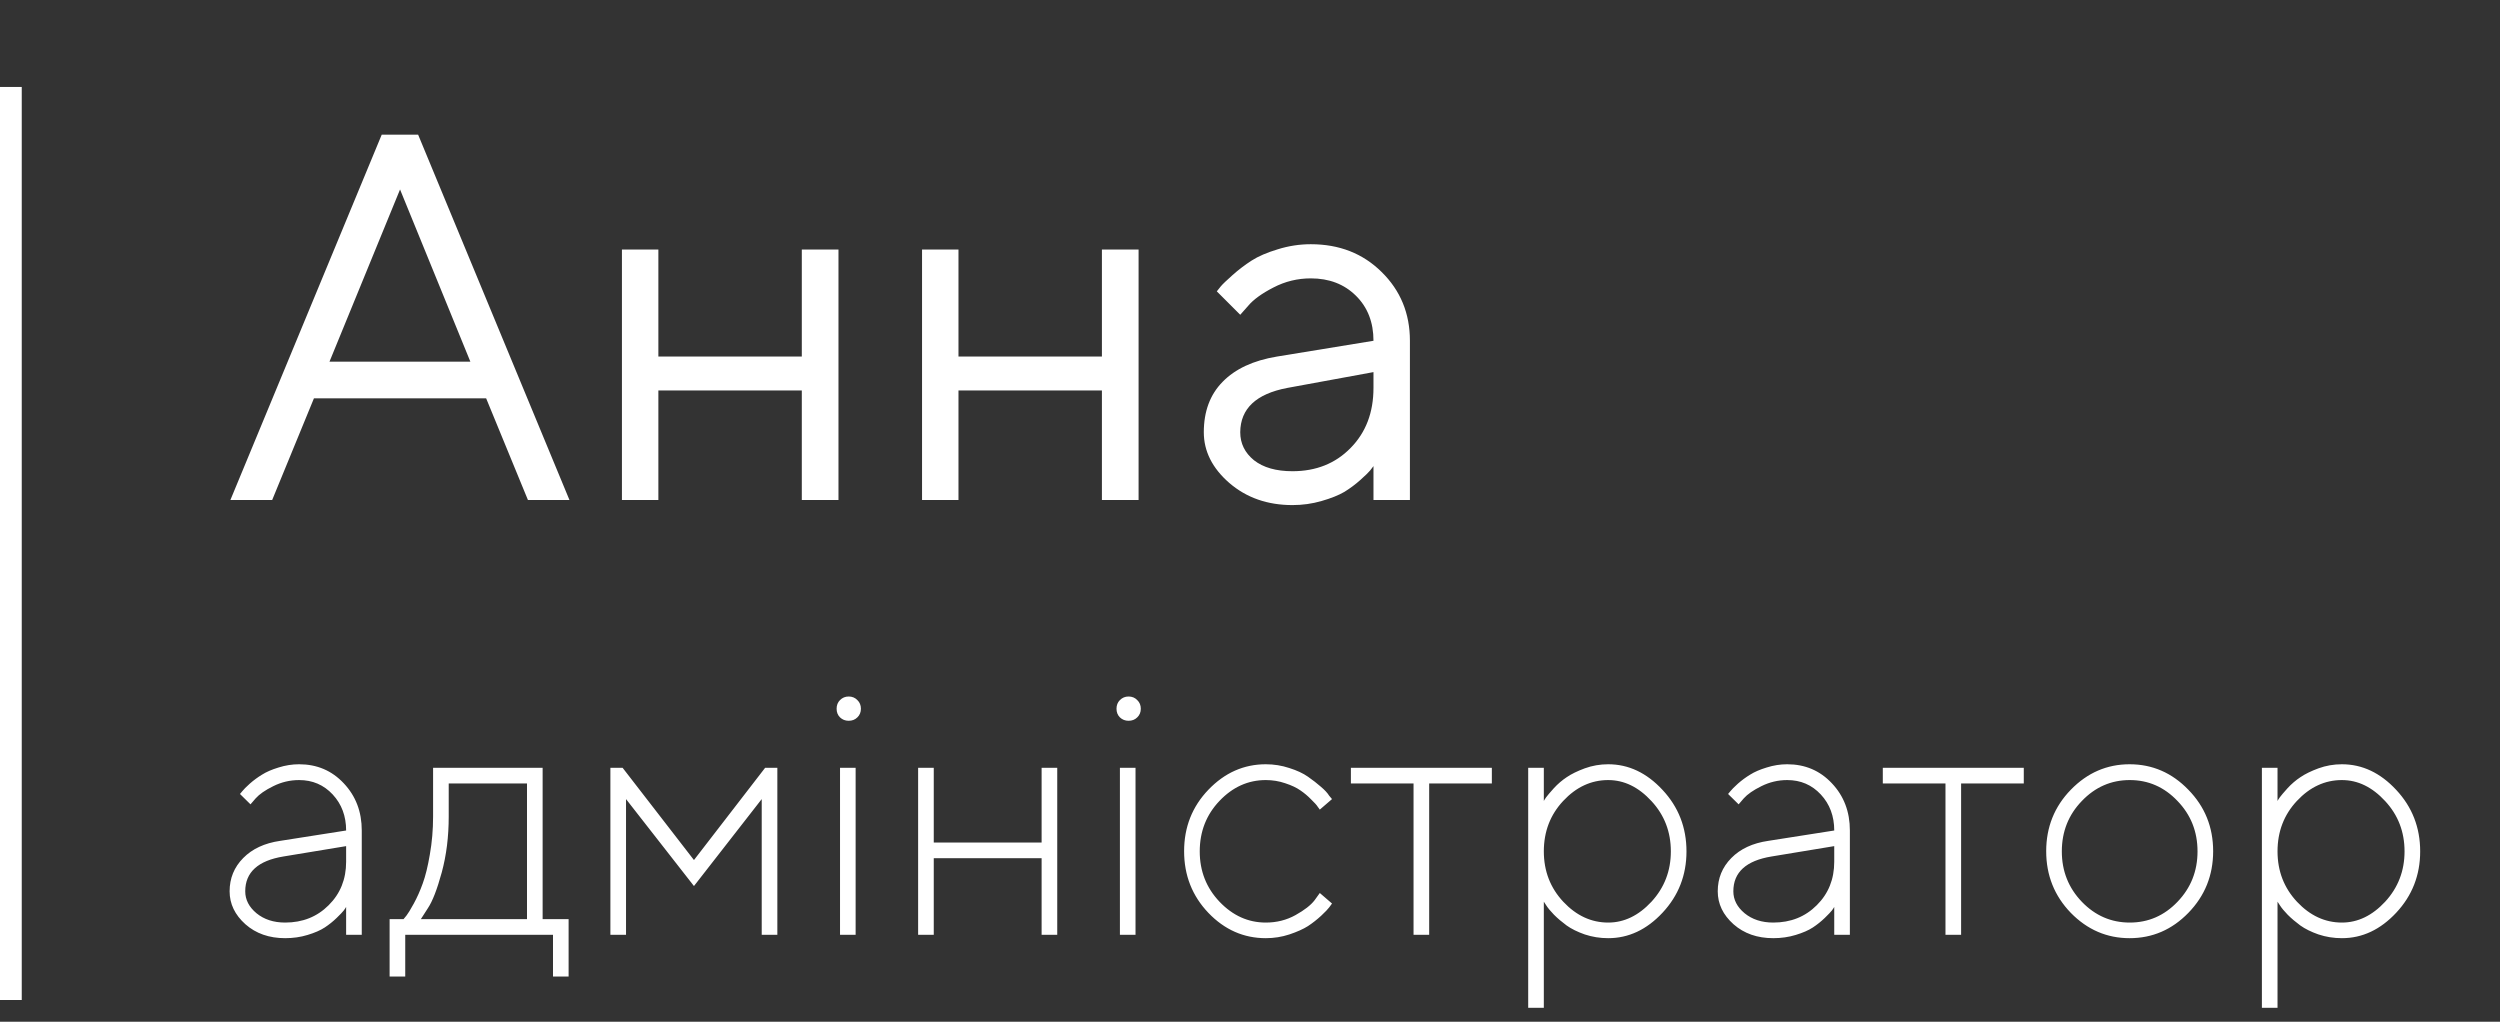
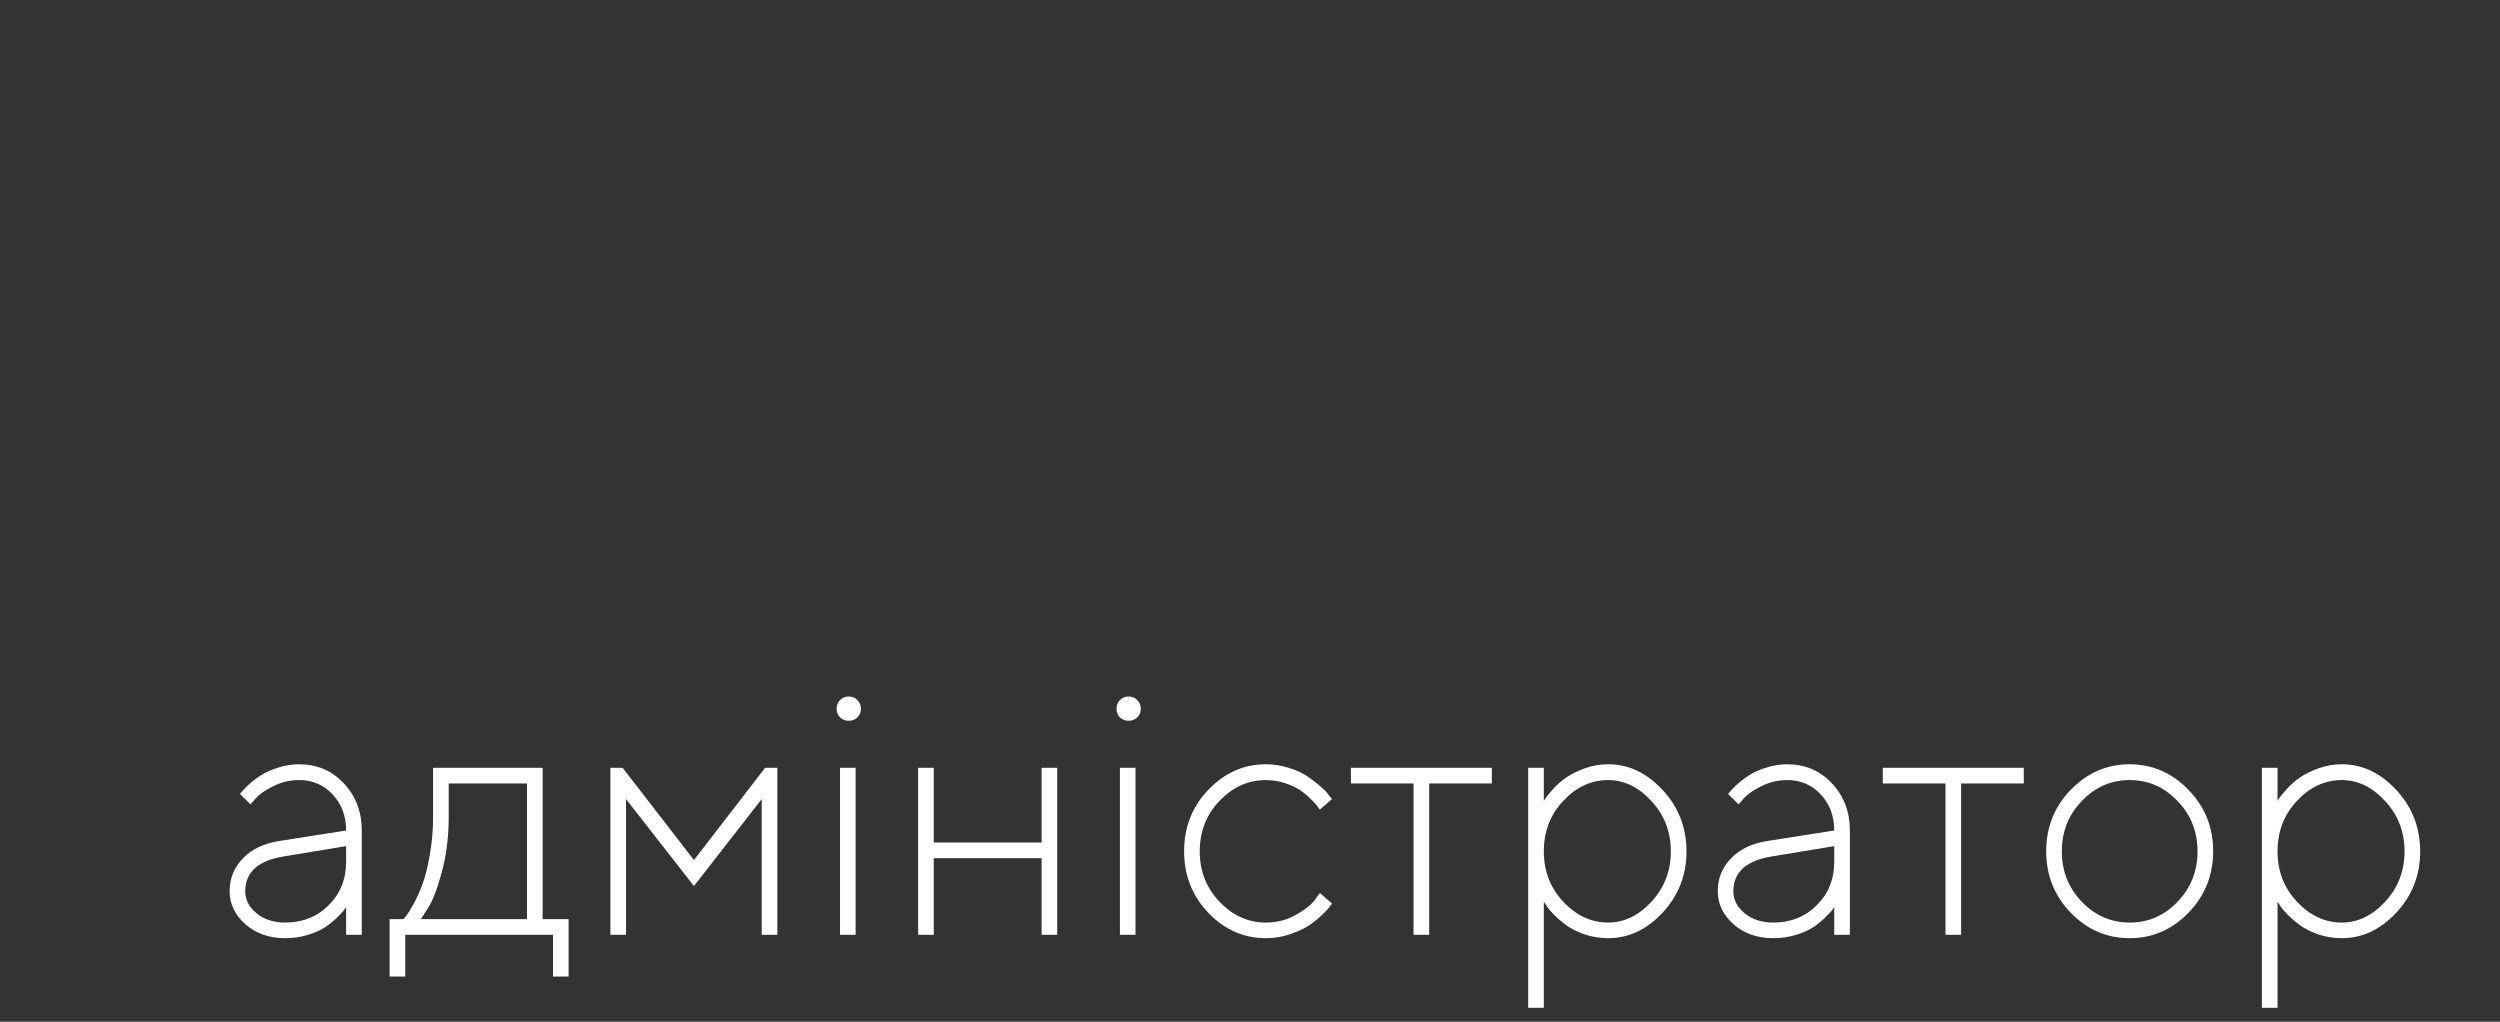
<svg xmlns="http://www.w3.org/2000/svg" width="115" height="47" viewBox="0 0 115 47" fill="none">
  <rect x="0" y="0" width="115" height="47" fill="#333333" stroke="none" />
-   <line x1="0.5" y1="4" x2="0.5" y2="46" stroke="white" />
-   <path d="M21.637 16.637L18.402 8.715L15.156 16.637H21.637ZM22.363 18.324H14.441L12.52 23H10.598L17.559 6.195H19.234L26.195 23H24.285L22.363 18.324ZM36.883 23V17.961H30.285V23H28.609V11.48H30.285V16.402H36.883V11.48H38.57V23H36.883ZM50.688 23V17.961H44.09V23H42.414V11.48H44.09V16.402H50.688V11.48H52.375V23H50.688ZM58.738 16.402L63.18 15.676C63.18 14.824 62.91 14.133 62.371 13.602C61.832 13.07 61.141 12.805 60.297 12.805C59.688 12.805 59.113 12.945 58.574 13.227C58.043 13.5 57.656 13.781 57.414 14.07L57.051 14.48L55.973 13.402C56.02 13.34 56.082 13.262 56.16 13.168C56.246 13.066 56.426 12.895 56.699 12.652C56.98 12.402 57.273 12.18 57.578 11.984C57.883 11.789 58.281 11.617 58.773 11.469C59.273 11.312 59.781 11.234 60.297 11.234C61.609 11.234 62.695 11.66 63.555 12.512C64.422 13.363 64.856 14.418 64.856 15.676V23H63.18V21.441C63.148 21.488 63.098 21.555 63.027 21.641C62.965 21.719 62.816 21.863 62.582 22.074C62.355 22.277 62.109 22.461 61.844 22.625C61.578 22.781 61.227 22.922 60.789 23.047C60.359 23.172 59.914 23.234 59.453 23.234C58.305 23.234 57.336 22.895 56.547 22.215C55.766 21.535 55.375 20.758 55.375 19.883C55.375 18.922 55.664 18.148 56.242 17.562C56.82 16.969 57.652 16.582 58.738 16.402ZM59.453 21.676C60.539 21.676 61.43 21.32 62.125 20.609C62.828 19.898 63.18 18.977 63.18 17.844V17.117L59.219 17.844C57.781 18.117 57.059 18.797 57.051 19.883C57.051 20.398 57.262 20.828 57.684 21.172C58.113 21.508 58.703 21.676 59.453 21.676Z" fill="white" />
  <path d="M12.883 38.68L15.922 38.203C15.922 37.542 15.716 36.99 15.305 36.547C14.893 36.104 14.378 35.883 13.758 35.883C13.341 35.883 12.945 35.977 12.57 36.164C12.2 36.346 11.93 36.534 11.758 36.727L11.523 37L11.039 36.523C11.07 36.492 11.109 36.445 11.156 36.383C11.208 36.315 11.32 36.203 11.492 36.047C11.669 35.891 11.857 35.753 12.055 35.633C12.253 35.508 12.505 35.398 12.812 35.305C13.125 35.206 13.44 35.156 13.758 35.156C14.581 35.156 15.266 35.448 15.812 36.031C16.365 36.615 16.641 37.339 16.641 38.203V43H15.922V41.719C15.901 41.76 15.865 41.815 15.812 41.883C15.766 41.945 15.656 42.06 15.484 42.227C15.318 42.388 15.135 42.534 14.938 42.664C14.74 42.794 14.477 42.909 14.148 43.008C13.825 43.107 13.482 43.156 13.117 43.156C12.383 43.156 11.773 42.943 11.289 42.516C10.805 42.083 10.562 41.578 10.562 41C10.562 40.401 10.771 39.891 11.188 39.469C11.604 39.047 12.169 38.784 12.883 38.68ZM13.117 42.438C13.919 42.438 14.586 42.172 15.117 41.641C15.654 41.109 15.922 40.443 15.922 39.641V38.922L13.039 39.398C11.867 39.591 11.281 40.125 11.281 41C11.281 41.385 11.453 41.721 11.797 42.008C12.146 42.294 12.586 42.438 13.117 42.438ZM26.156 42.281V44.922H25.438V43H18.641V44.922H17.922V42.281H18.562C18.594 42.24 18.641 42.182 18.703 42.109C18.766 42.031 18.875 41.852 19.031 41.57C19.188 41.284 19.326 40.974 19.445 40.641C19.57 40.302 19.68 39.857 19.773 39.305C19.872 38.747 19.922 38.167 19.922 37.562V35.32H24.961V42.281H26.156ZM20.641 36.039V37.562C20.641 38.49 20.534 39.346 20.32 40.133C20.107 40.914 19.893 41.464 19.68 41.781L19.359 42.281H24.242V36.039H20.641ZM31.922 40.758L28.797 36.758V43H28.078V35.32H28.641L31.922 39.562L35.195 35.32H35.758V43H35.039V36.758L31.922 40.758ZM38.641 43V35.32H39.359V43H38.641ZM38.641 33C38.536 32.896 38.484 32.763 38.484 32.602C38.484 32.44 38.536 32.307 38.641 32.203C38.75 32.094 38.883 32.039 39.039 32.039C39.2 32.039 39.333 32.094 39.438 32.203C39.547 32.307 39.602 32.44 39.602 32.602C39.602 32.763 39.547 32.896 39.438 33C39.333 33.104 39.2 33.156 39.039 33.156C38.883 33.156 38.75 33.104 38.641 33ZM47.914 43V39.477H42.953V43H42.234V35.32H42.953V38.758H47.914V35.32H48.633V43H47.914ZM51.516 43V35.32H52.234V43H51.516ZM51.516 33C51.411 32.896 51.359 32.763 51.359 32.602C51.359 32.44 51.411 32.307 51.516 32.203C51.625 32.094 51.758 32.039 51.914 32.039C52.075 32.039 52.208 32.094 52.312 32.203C52.422 32.307 52.477 32.44 52.477 32.602C52.477 32.763 52.422 32.896 52.312 33C52.208 33.104 52.075 33.156 51.914 33.156C51.758 33.156 51.625 33.104 51.516 33ZM55.586 41.992C54.841 41.211 54.469 40.266 54.469 39.156C54.469 38.047 54.841 37.104 55.586 36.328C56.336 35.547 57.216 35.156 58.227 35.156C58.602 35.156 58.961 35.214 59.305 35.328C59.654 35.438 59.94 35.57 60.164 35.727C60.388 35.883 60.589 36.039 60.766 36.195C60.943 36.346 61.068 36.482 61.141 36.602L61.273 36.758L60.711 37.242C60.69 37.211 60.656 37.164 60.609 37.102C60.568 37.034 60.469 36.925 60.312 36.773C60.161 36.617 59.997 36.479 59.82 36.359C59.643 36.234 59.411 36.125 59.125 36.031C58.839 35.932 58.539 35.883 58.227 35.883C57.414 35.883 56.703 36.203 56.094 36.844C55.49 37.479 55.188 38.253 55.188 39.164C55.188 40.07 55.492 40.844 56.102 41.484C56.711 42.12 57.419 42.438 58.227 42.438C58.727 42.438 59.182 42.323 59.594 42.094C60.005 41.865 60.297 41.638 60.469 41.414L60.711 41.078L61.273 41.562C61.242 41.604 61.198 41.664 61.141 41.742C61.089 41.815 60.966 41.943 60.773 42.125C60.581 42.302 60.378 42.461 60.164 42.602C59.95 42.737 59.667 42.865 59.312 42.984C58.964 43.099 58.602 43.156 58.227 43.156C57.211 43.156 56.331 42.768 55.586 41.992ZM62.141 36.039V35.32H68.625V36.039H65.742V43H65.023V36.039H62.141ZM71.906 36.844C71.312 37.479 71.016 38.253 71.016 39.164C71.016 40.07 71.315 40.844 71.914 41.484C72.513 42.12 73.201 42.438 73.977 42.438C74.711 42.438 75.375 42.117 75.969 41.477C76.562 40.831 76.859 40.06 76.859 39.164C76.859 38.263 76.562 37.492 75.969 36.852C75.375 36.206 74.711 35.883 73.977 35.883C73.195 35.883 72.505 36.203 71.906 36.844ZM71.016 41.477V46.359H70.297V35.32H71.016V36.844C71.037 36.802 71.073 36.745 71.125 36.672C71.182 36.594 71.299 36.456 71.477 36.258C71.659 36.06 71.857 35.891 72.07 35.75C72.284 35.604 72.56 35.469 72.898 35.344C73.242 35.219 73.602 35.156 73.977 35.156C74.914 35.156 75.747 35.55 76.477 36.336C77.211 37.122 77.578 38.065 77.578 39.164C77.578 40.258 77.211 41.198 76.477 41.984C75.747 42.766 74.914 43.156 73.977 43.156C73.602 43.156 73.242 43.099 72.898 42.984C72.56 42.865 72.281 42.727 72.062 42.57C71.844 42.409 71.651 42.245 71.484 42.078C71.323 41.911 71.206 41.771 71.133 41.656L71.016 41.477ZM81.336 38.68L84.375 38.203C84.375 37.542 84.169 36.99 83.758 36.547C83.346 36.104 82.831 35.883 82.211 35.883C81.794 35.883 81.398 35.977 81.023 36.164C80.654 36.346 80.383 36.534 80.211 36.727L79.977 37L79.492 36.523C79.523 36.492 79.562 36.445 79.609 36.383C79.662 36.315 79.773 36.203 79.945 36.047C80.122 35.891 80.31 35.753 80.508 35.633C80.706 35.508 80.958 35.398 81.266 35.305C81.578 35.206 81.893 35.156 82.211 35.156C83.034 35.156 83.719 35.448 84.266 36.031C84.818 36.615 85.094 37.339 85.094 38.203V43H84.375V41.719C84.354 41.76 84.318 41.815 84.266 41.883C84.219 41.945 84.109 42.06 83.938 42.227C83.771 42.388 83.588 42.534 83.391 42.664C83.193 42.794 82.93 42.909 82.602 43.008C82.279 43.107 81.935 43.156 81.57 43.156C80.836 43.156 80.227 42.943 79.742 42.516C79.258 42.083 79.016 41.578 79.016 41C79.016 40.401 79.224 39.891 79.641 39.469C80.057 39.047 80.622 38.784 81.336 38.68ZM81.57 42.438C82.372 42.438 83.039 42.172 83.57 41.641C84.107 41.109 84.375 40.443 84.375 39.641V38.922L81.492 39.398C80.32 39.591 79.734 40.125 79.734 41C79.734 41.385 79.906 41.721 80.25 42.008C80.599 42.294 81.039 42.438 81.57 42.438ZM86.609 36.039V35.32H93.094V36.039H90.211V43H89.492V36.039H86.609ZM95.258 41.992C94.503 41.211 94.125 40.266 94.125 39.156C94.125 38.047 94.503 37.104 95.258 36.328C96.018 35.547 96.919 35.156 97.961 35.156C99.008 35.156 99.909 35.547 100.664 36.328C101.424 37.104 101.805 38.047 101.805 39.156C101.805 40.266 101.424 41.211 100.664 41.992C99.909 42.768 99.008 43.156 97.961 43.156C96.919 43.156 96.018 42.768 95.258 41.992ZM100.164 41.484C100.779 40.844 101.086 40.07 101.086 39.164C101.086 38.253 100.779 37.479 100.164 36.844C99.555 36.203 98.823 35.883 97.969 35.883C97.115 35.883 96.38 36.203 95.766 36.844C95.151 37.479 94.844 38.253 94.844 39.164C94.844 40.07 95.151 40.844 95.766 41.484C96.38 42.12 97.115 42.438 97.969 42.438C98.823 42.438 99.555 42.12 100.164 41.484ZM105.656 36.844C105.062 37.479 104.766 38.253 104.766 39.164C104.766 40.07 105.065 40.844 105.664 41.484C106.263 42.12 106.951 42.438 107.727 42.438C108.461 42.438 109.125 42.117 109.719 41.477C110.312 40.831 110.609 40.06 110.609 39.164C110.609 38.263 110.312 37.492 109.719 36.852C109.125 36.206 108.461 35.883 107.727 35.883C106.945 35.883 106.255 36.203 105.656 36.844ZM104.766 41.477V46.359H104.047V35.32H104.766V36.844C104.786 36.802 104.823 36.745 104.875 36.672C104.932 36.594 105.049 36.456 105.227 36.258C105.409 36.06 105.607 35.891 105.82 35.75C106.034 35.604 106.31 35.469 106.648 35.344C106.992 35.219 107.352 35.156 107.727 35.156C108.664 35.156 109.497 35.55 110.227 36.336C110.961 37.122 111.328 38.065 111.328 39.164C111.328 40.258 110.961 41.198 110.227 41.984C109.497 42.766 108.664 43.156 107.727 43.156C107.352 43.156 106.992 43.099 106.648 42.984C106.31 42.865 106.031 42.727 105.812 42.57C105.594 42.409 105.401 42.245 105.234 42.078C105.073 41.911 104.956 41.771 104.883 41.656L104.766 41.477Z" fill="white" />
</svg>